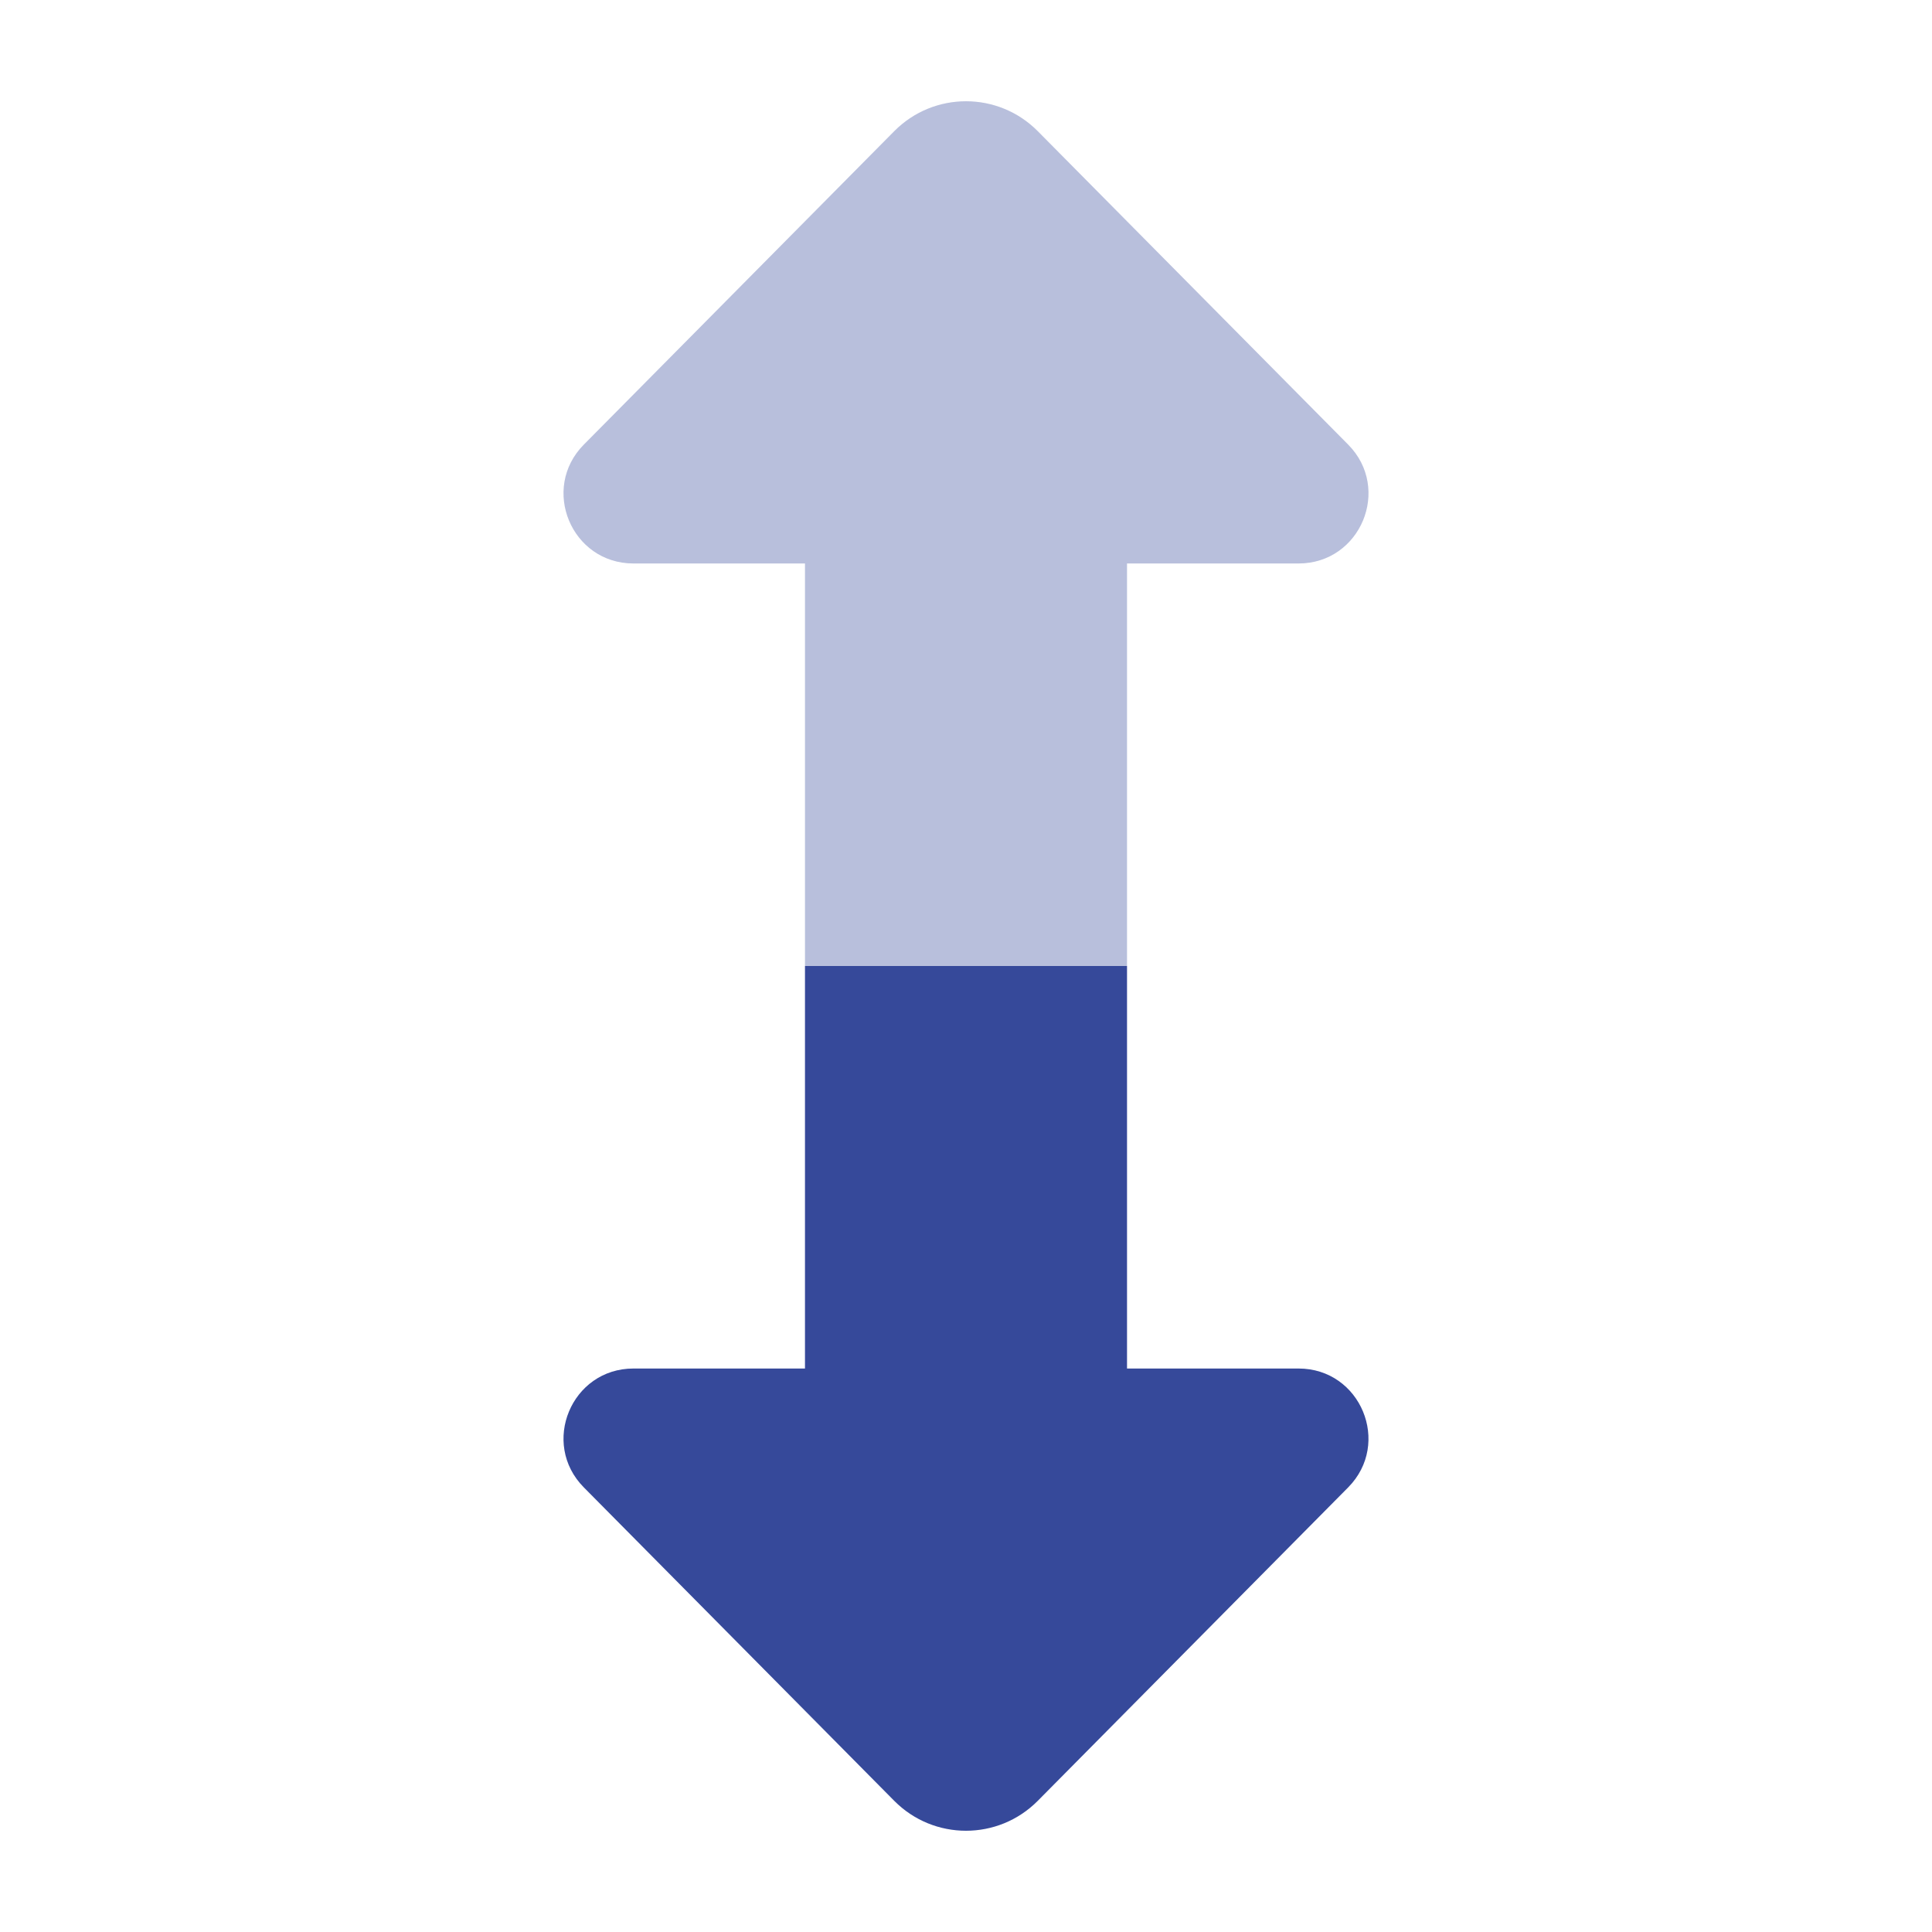
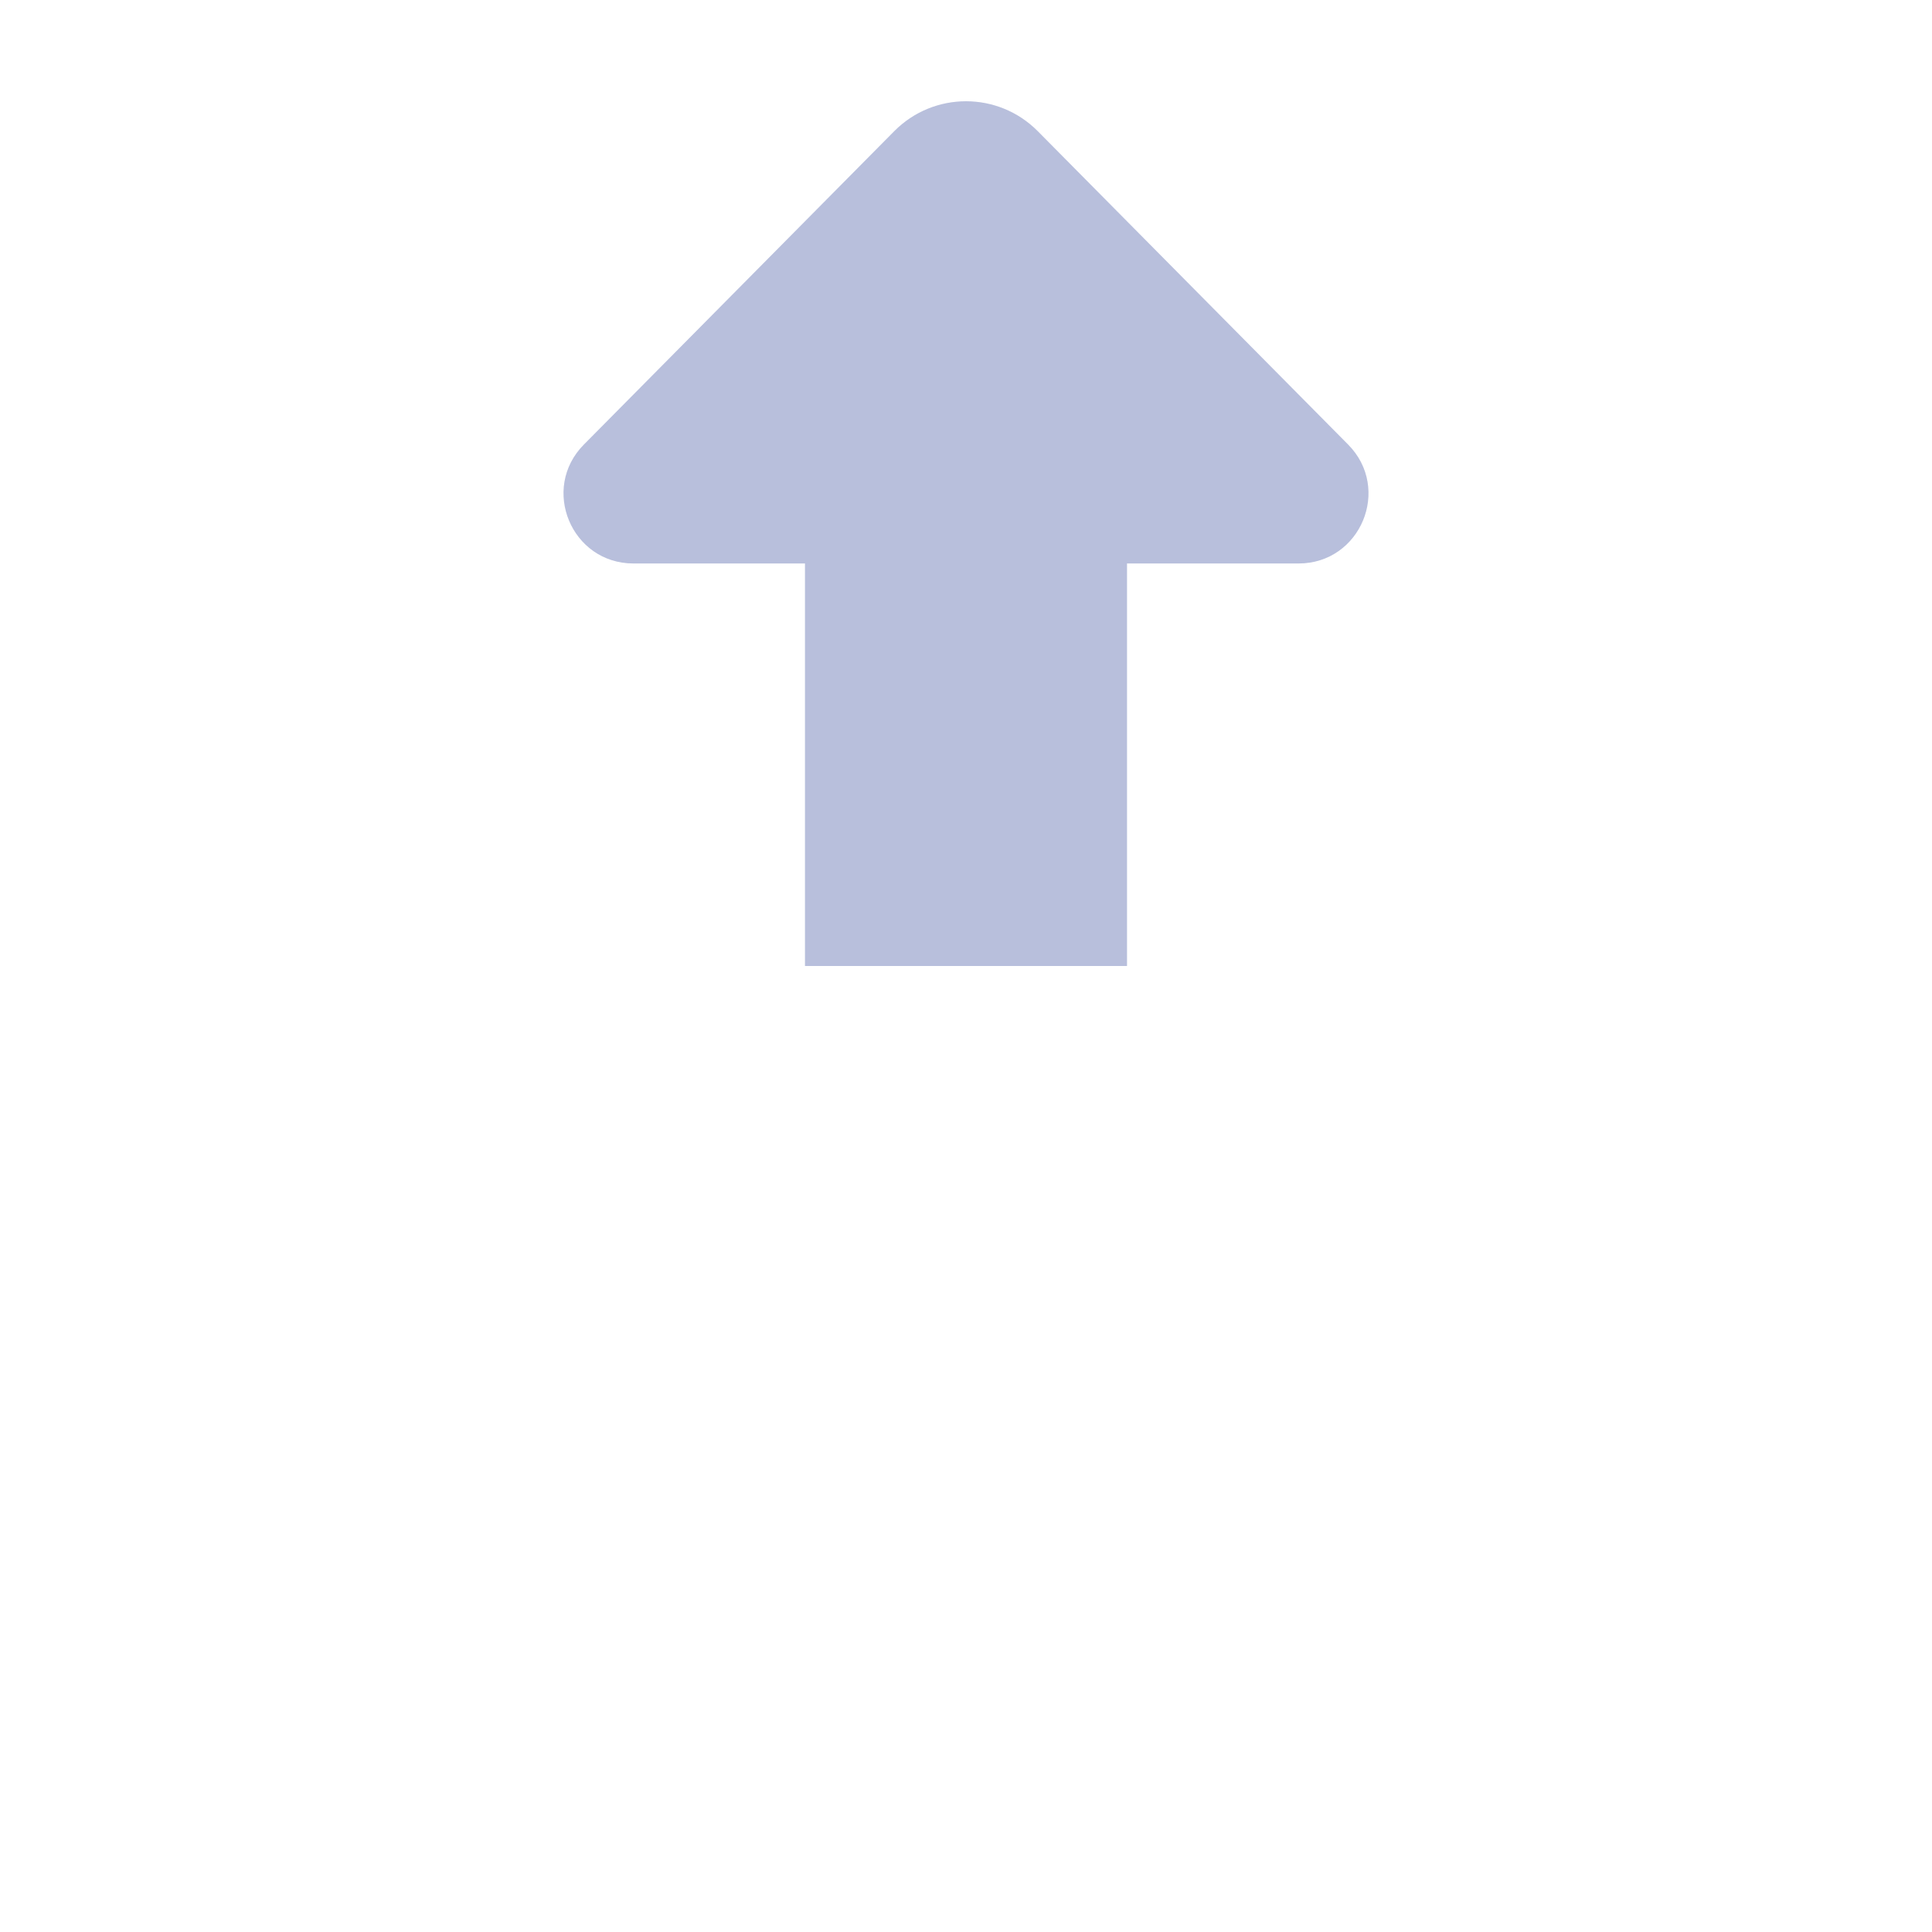
<svg xmlns="http://www.w3.org/2000/svg" width="32" height="32" viewBox="0 0 32 32" fill="none">
  <path opacity="0.35" d="M22.329 7.363L17.188 2.172C16.533 1.512 15.467 1.512 14.812 2.172L9.671 7.363C8.947 8.093 9.464 9.333 10.492 9.333H13.333V16H18.667V9.333H21.508C22.536 9.333 23.053 8.093 22.329 7.363Z" fill="#36499A" />
-   <path d="M9.671 24.637L14.812 29.828C15.467 30.488 16.533 30.488 17.188 29.828L22.329 24.637C23.052 23.907 22.536 22.667 21.508 22.667H18.667V16H13.333V22.667H10.492C9.464 22.667 8.947 23.907 9.671 24.637Z" fill="#36499A" />
</svg>